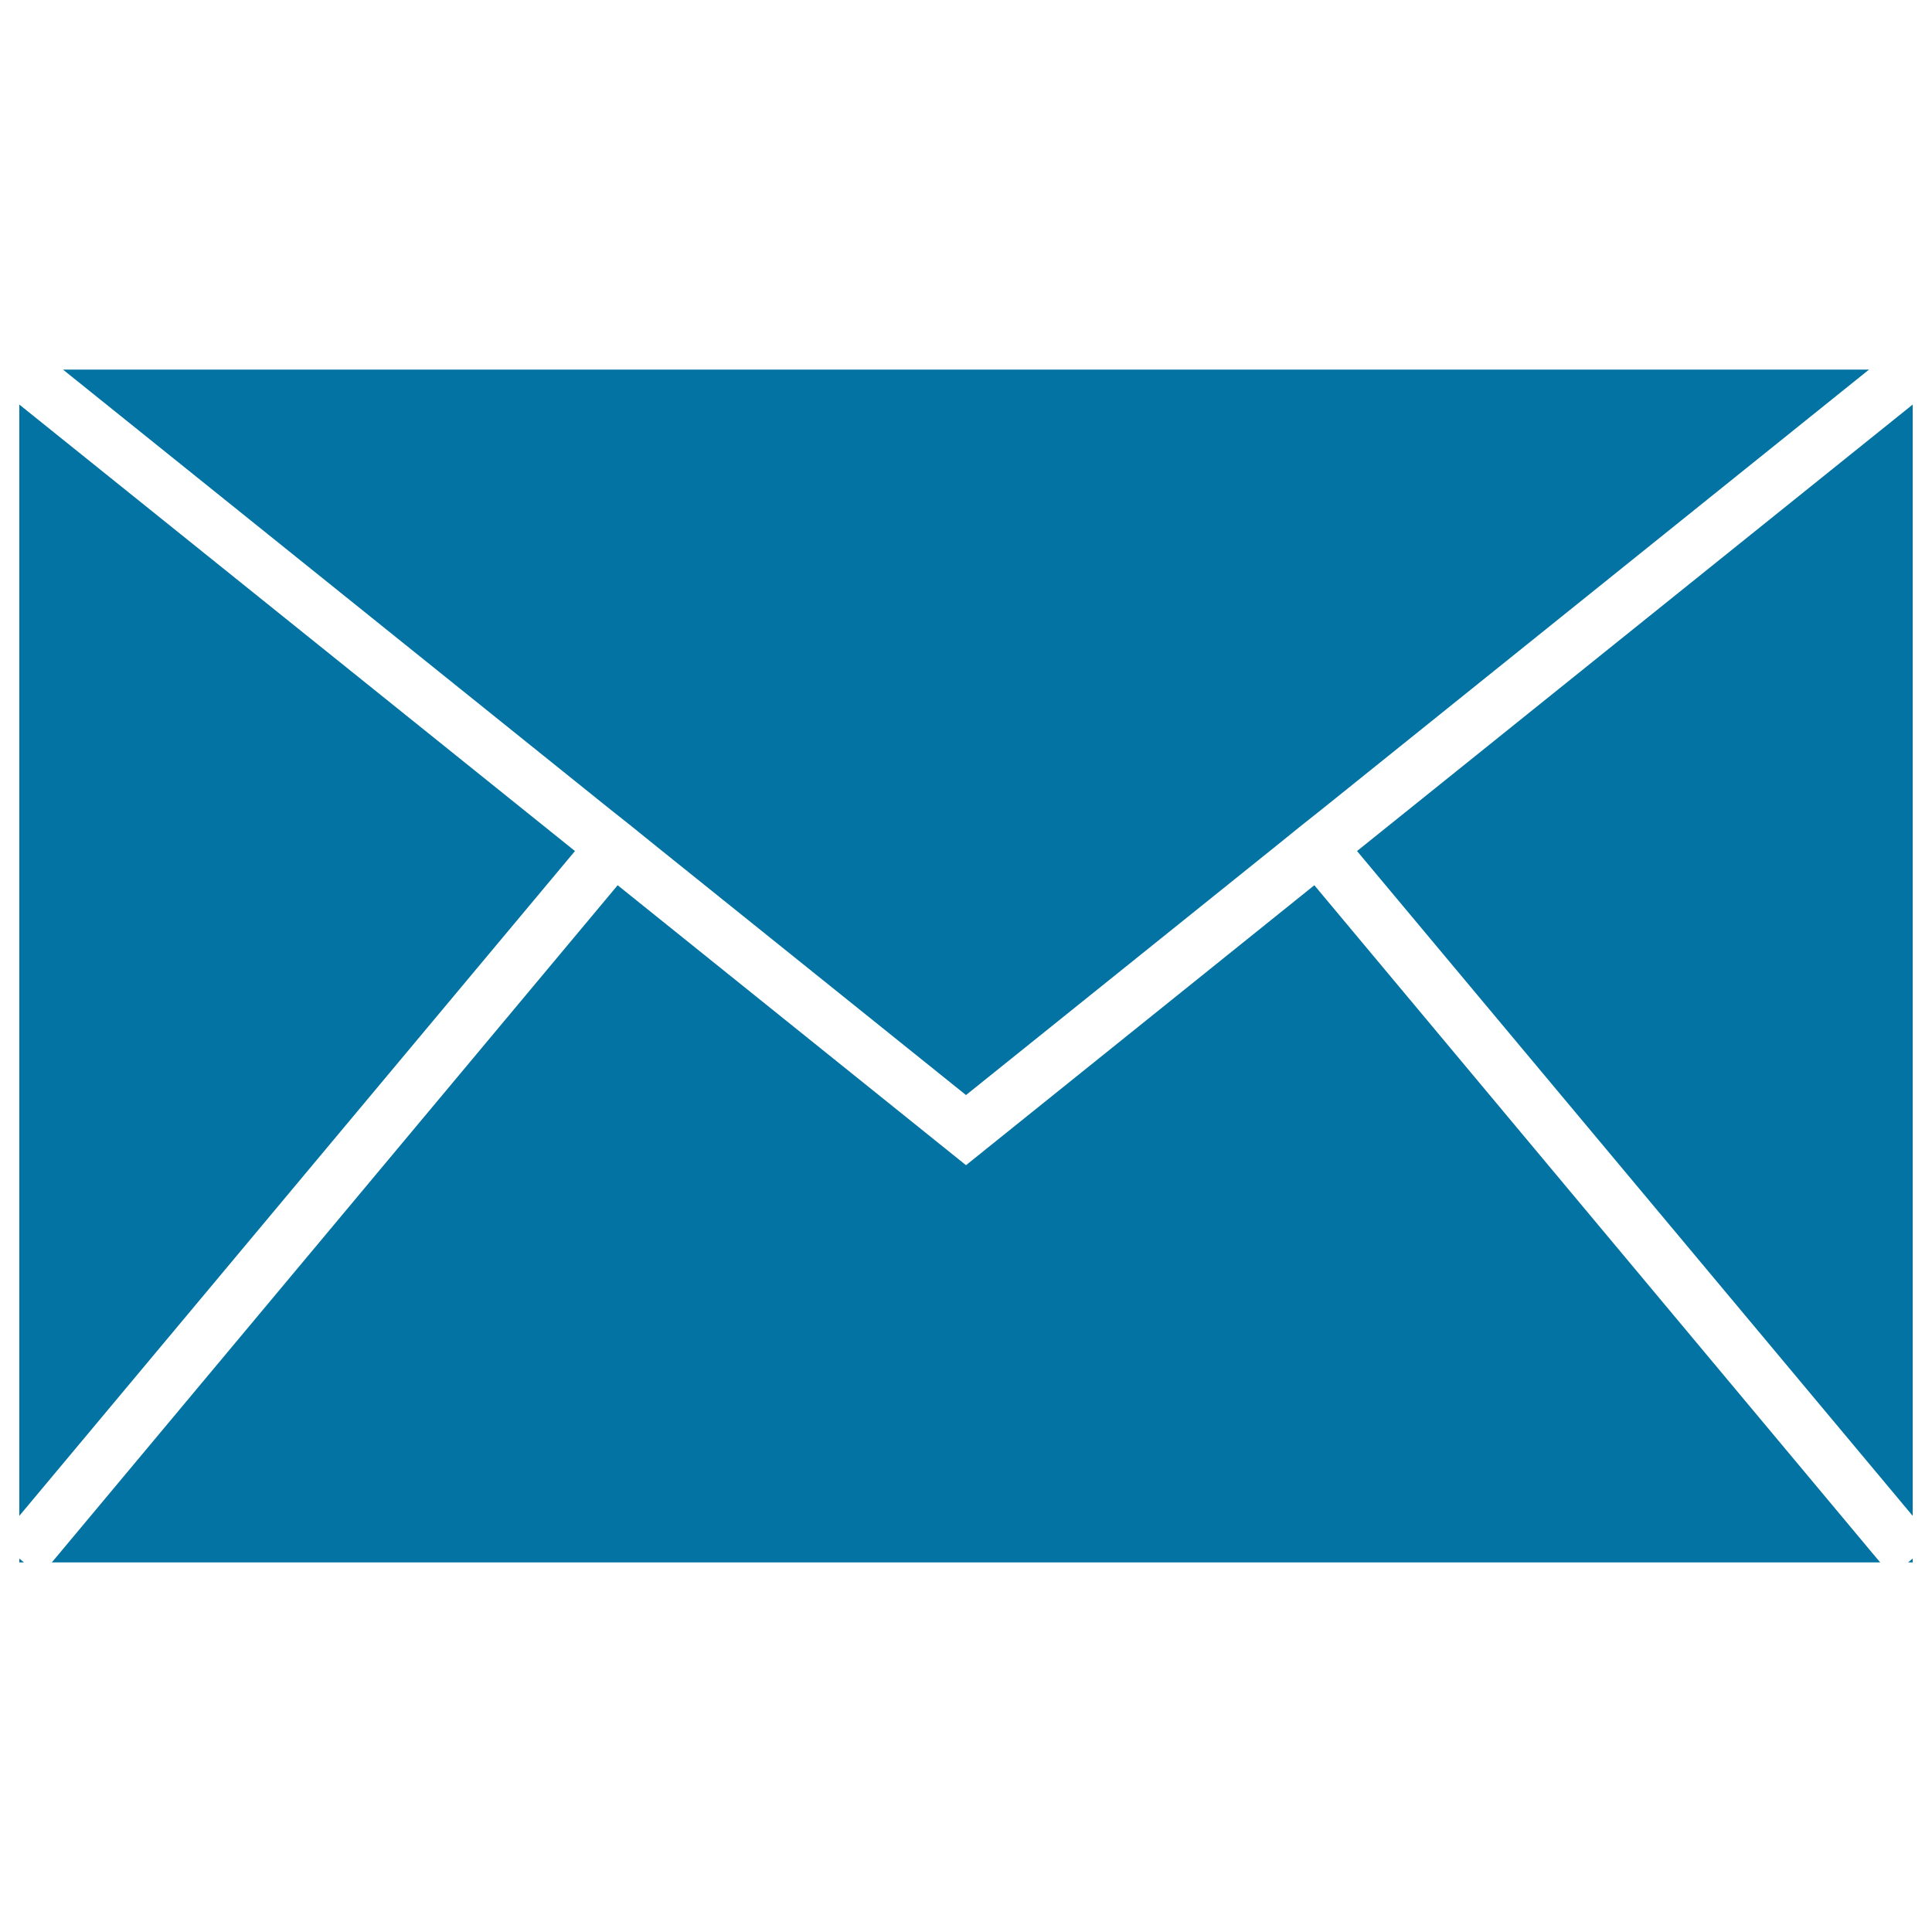
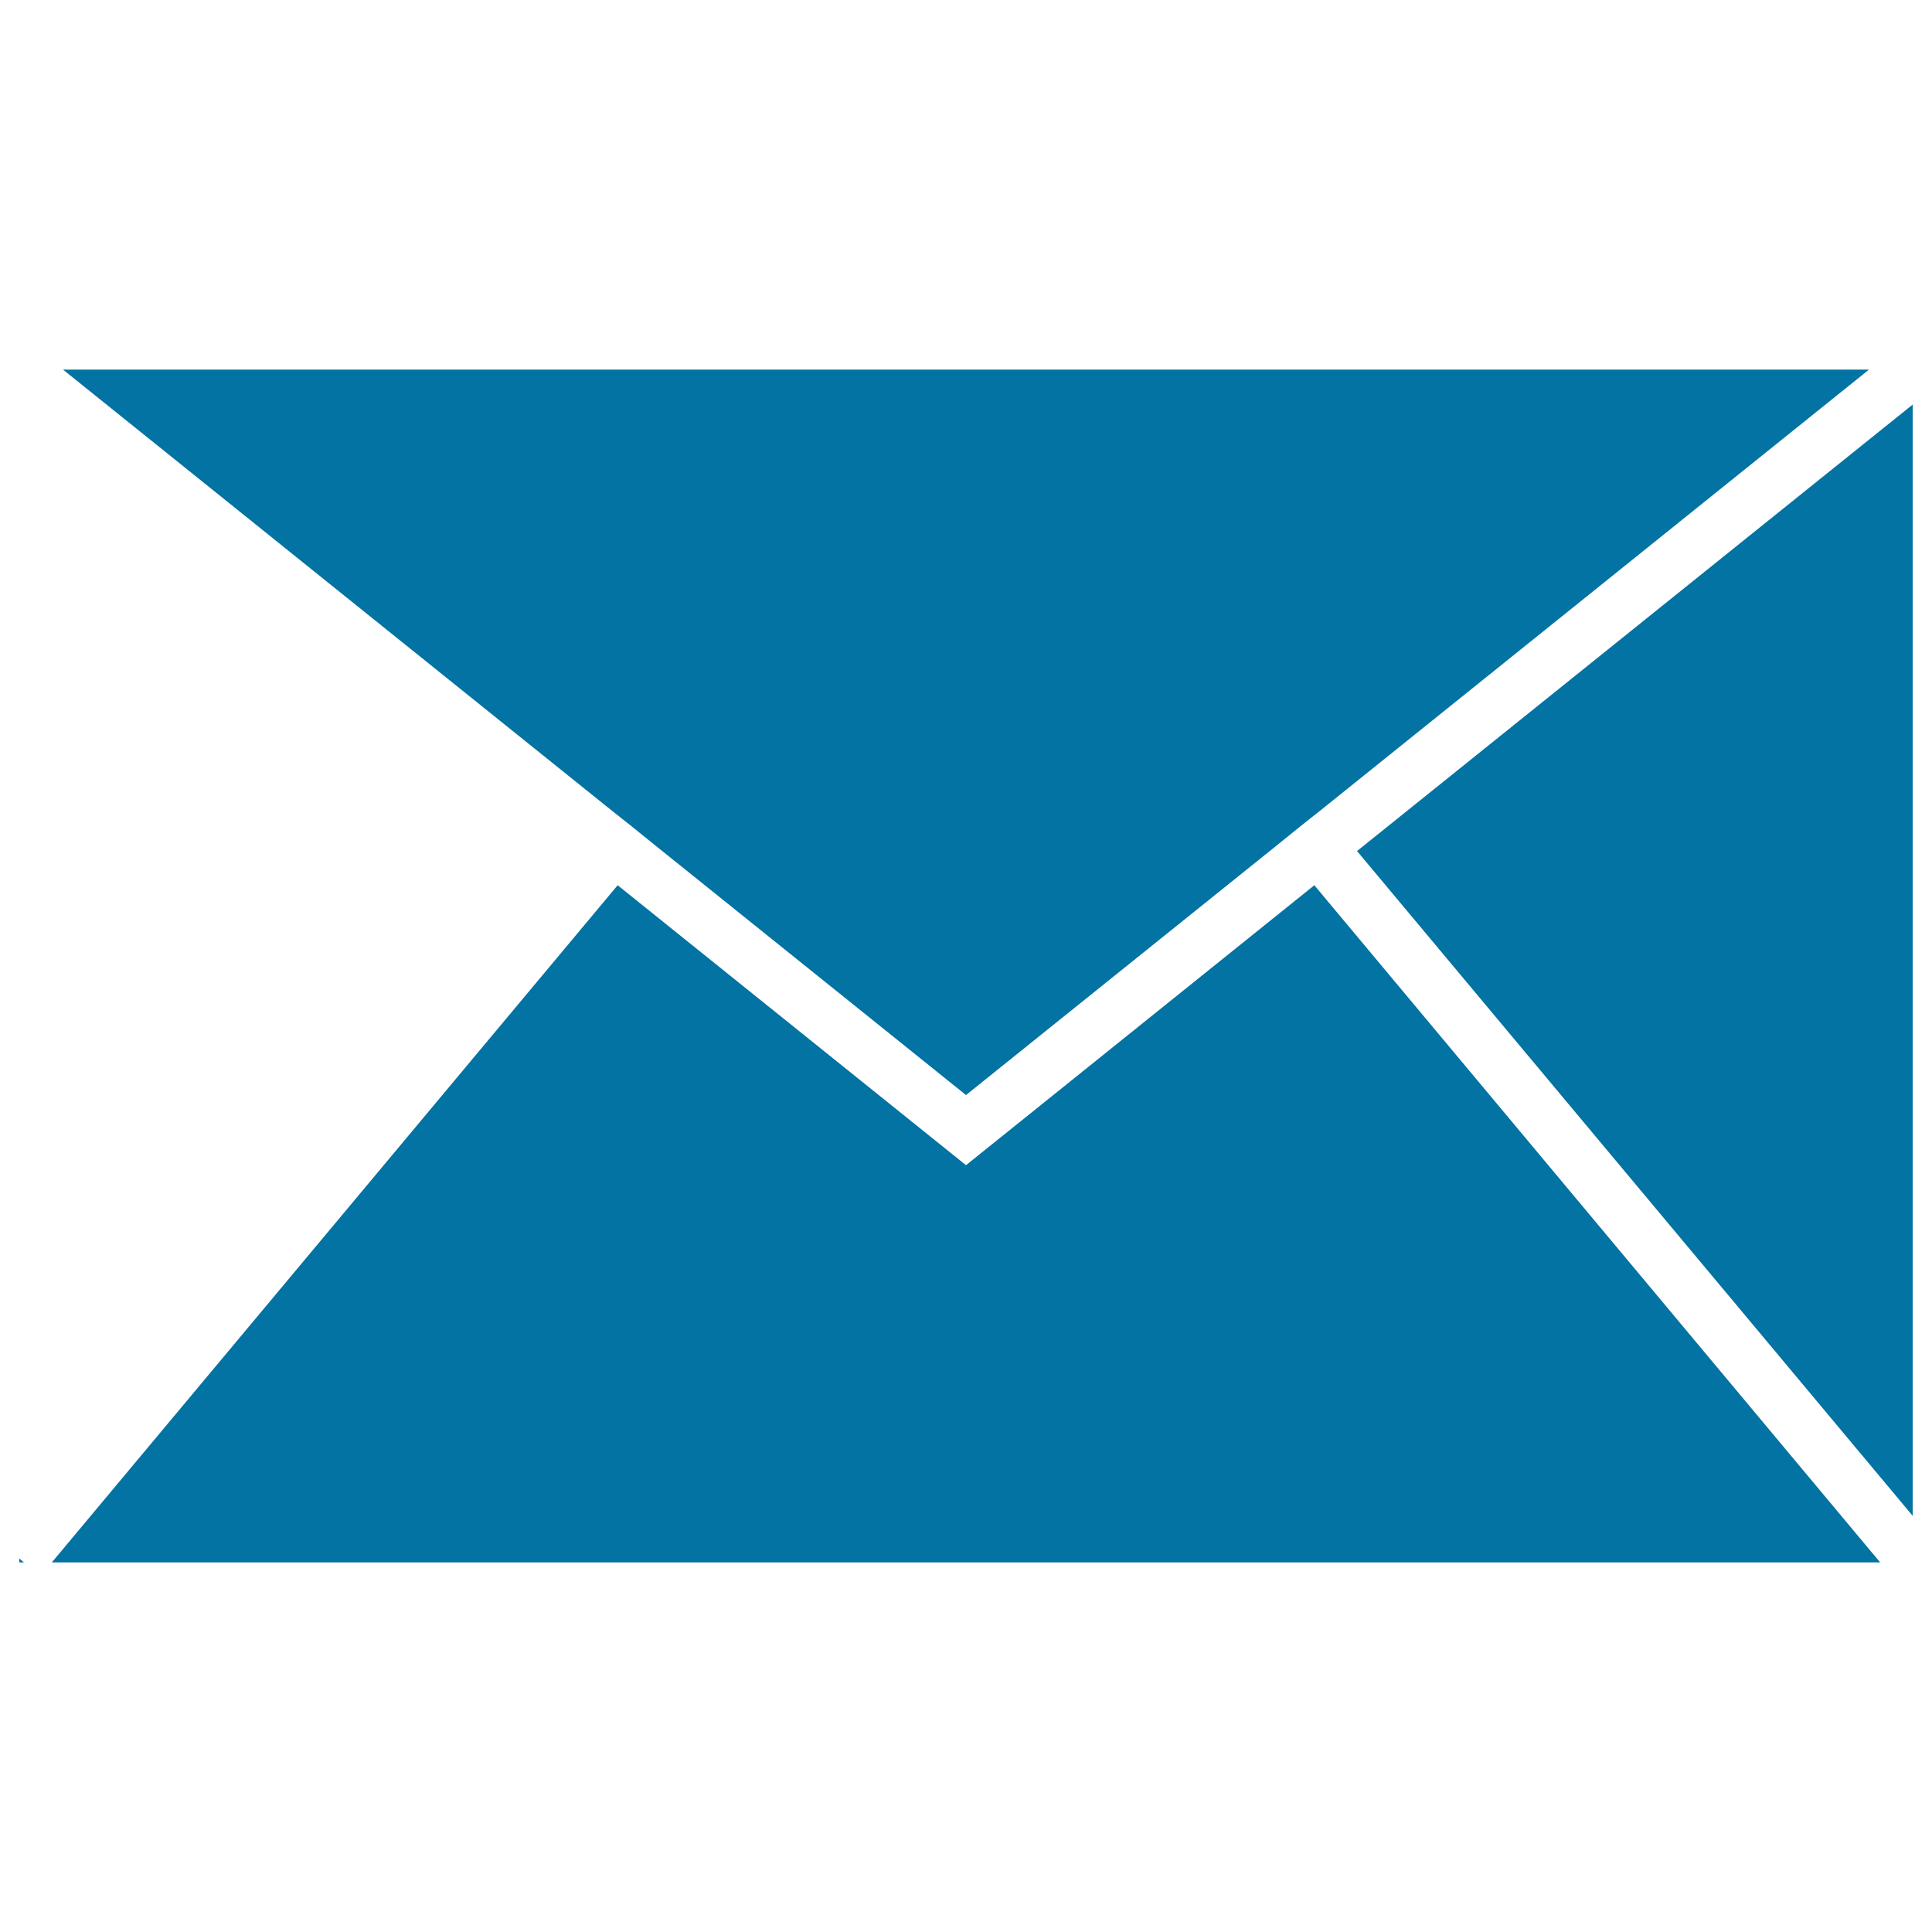
<svg xmlns="http://www.w3.org/2000/svg" viewBox="0 0 1000 1000" style="fill:#0273a2">
  <title>Mail Closed Envelope Back SVG icon</title>
  <g>
    <g>
-       <polygon points="10,784.6 297.6,440.5 10,209.4 " />
      <polygon points="990,784.6 990,209.4 702.4,440.5 " />
-       <polygon points="987.6,808.7 990,808.7 990,806.7 " />
      <polygon points="10,808.7 12.4,808.7 10,806.7 " />
      <polygon points="973.2,808.7 971.5,806.7 680.3,458.2 500,603.1 319.7,458.2 28.5,806.7 26.8,808.7 " />
      <polygon points="315.7,418.8 326.8,427.6 337.8,436.5 500,566.8 662.2,436.5 673.2,427.6 684.3,418.8 967.4,191.3 32.6,191.3 " />
    </g>
  </g>
</svg>